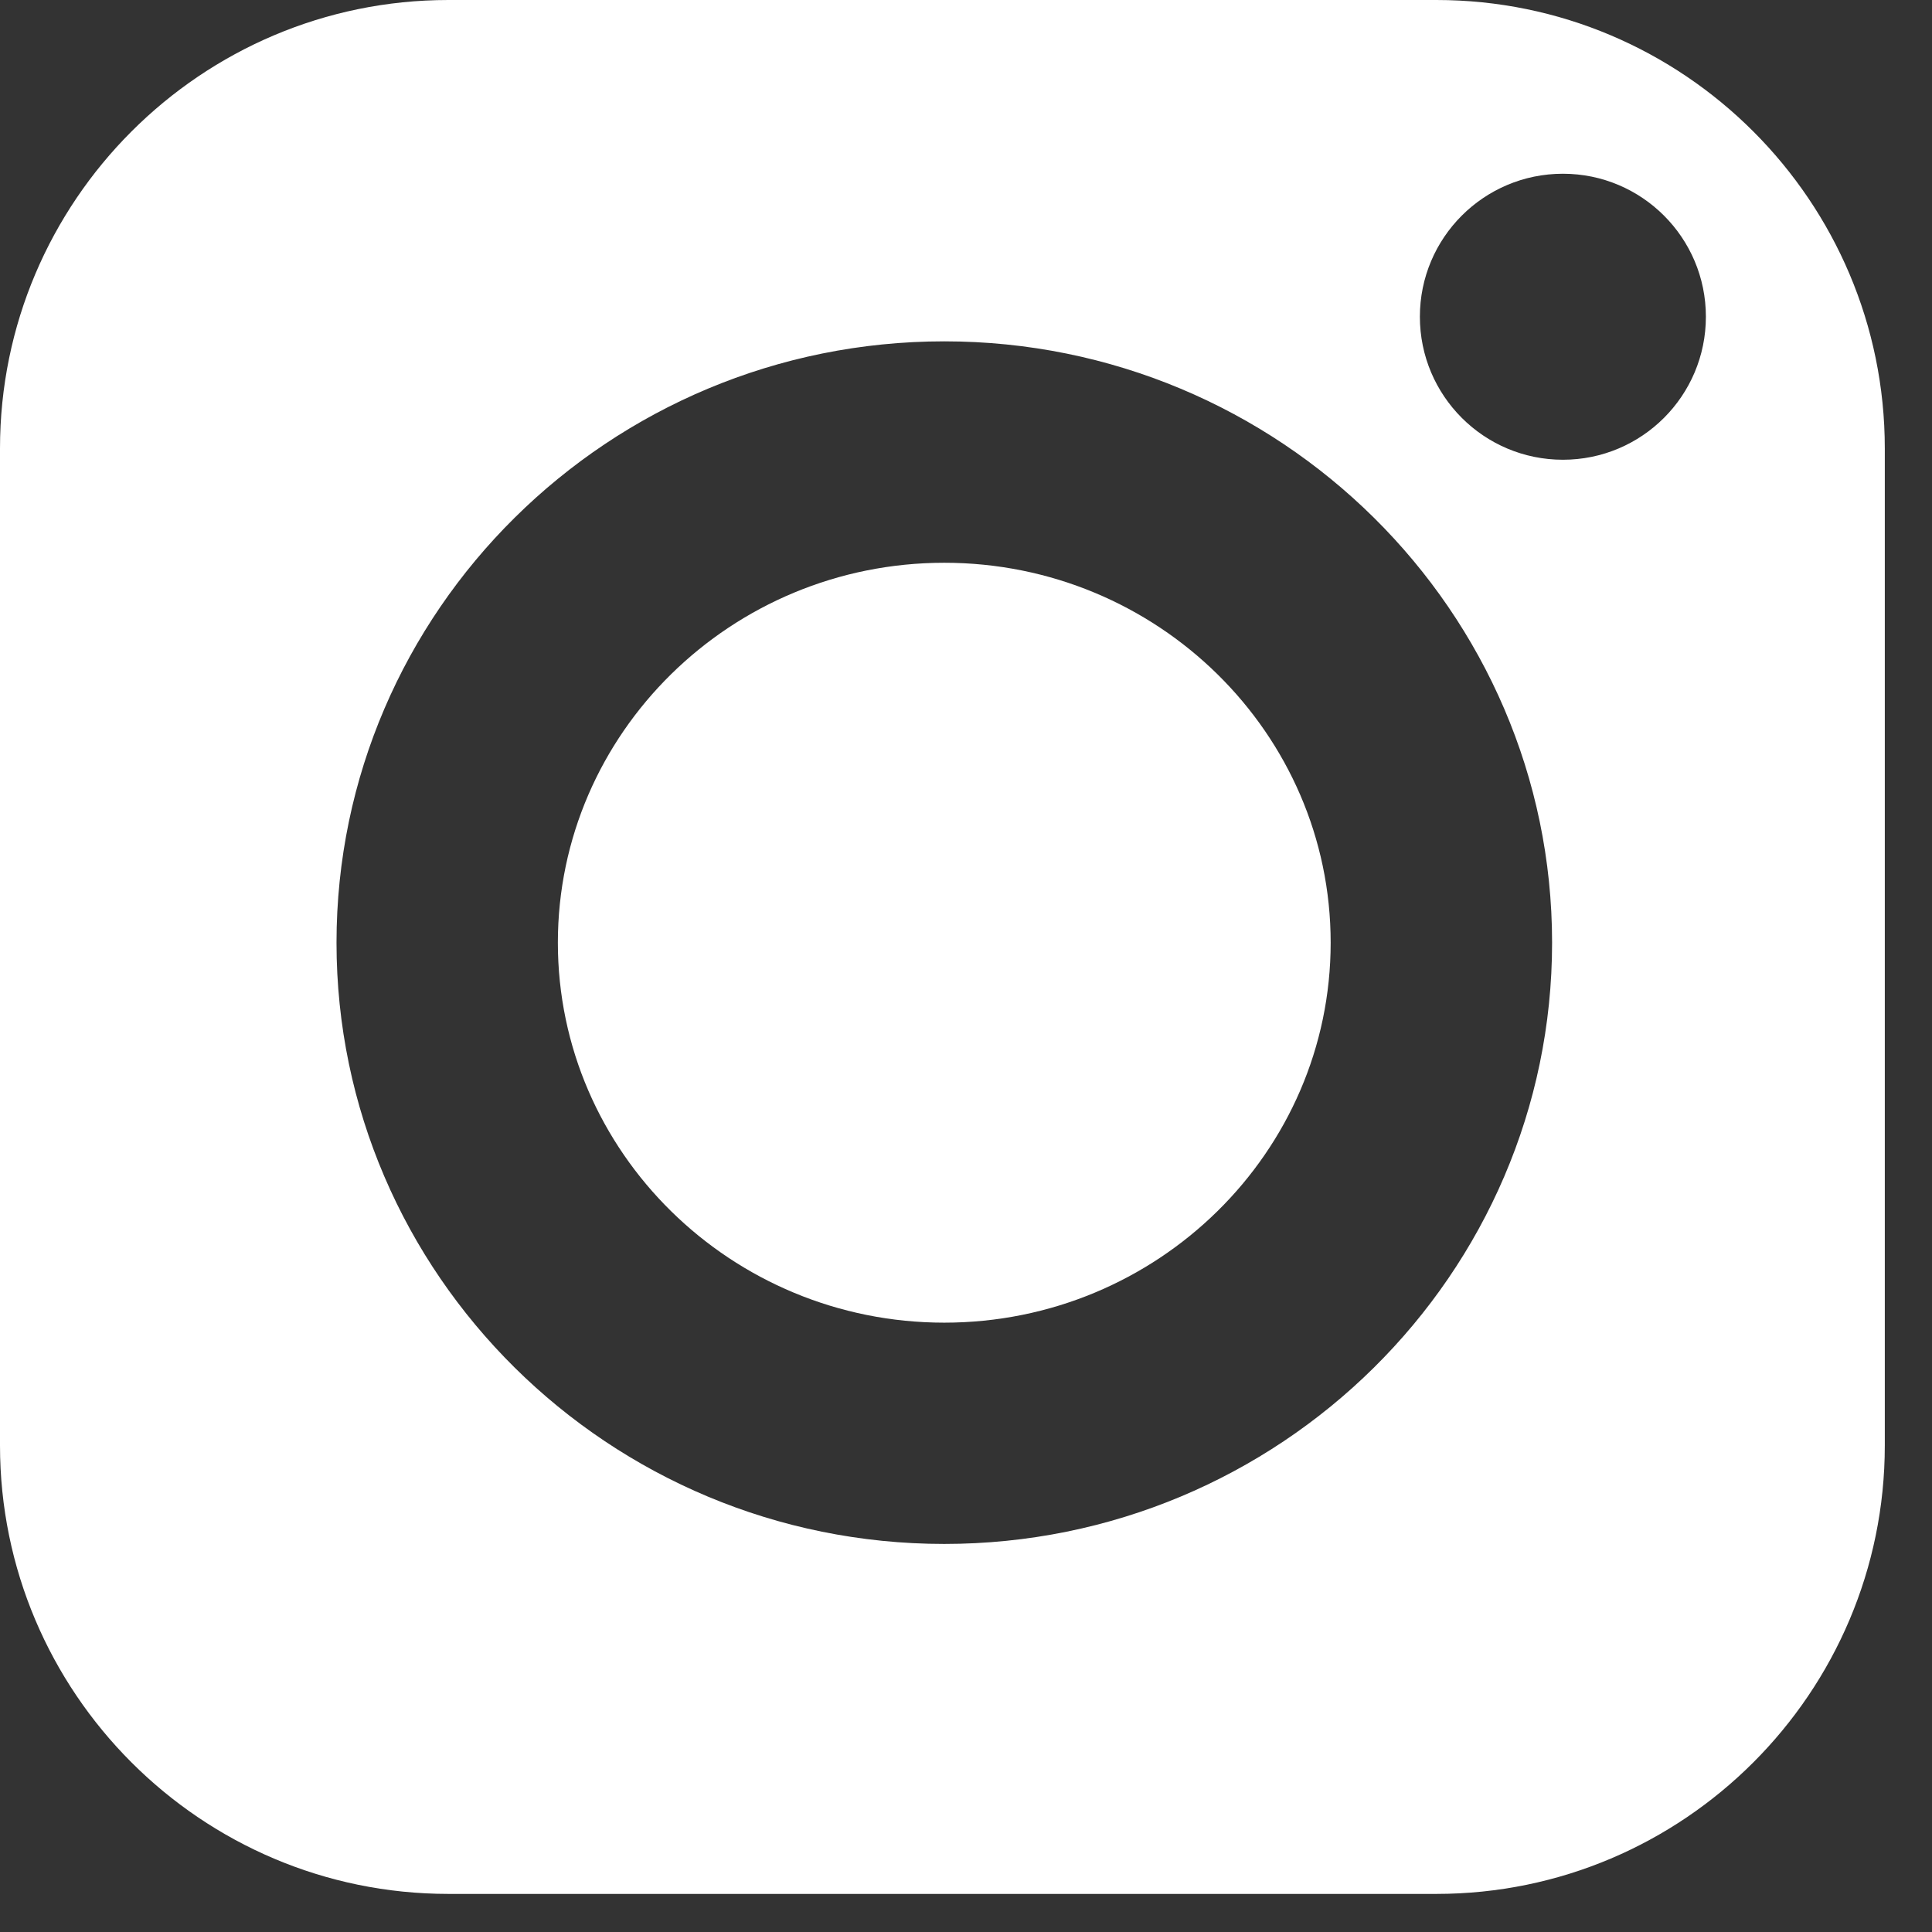
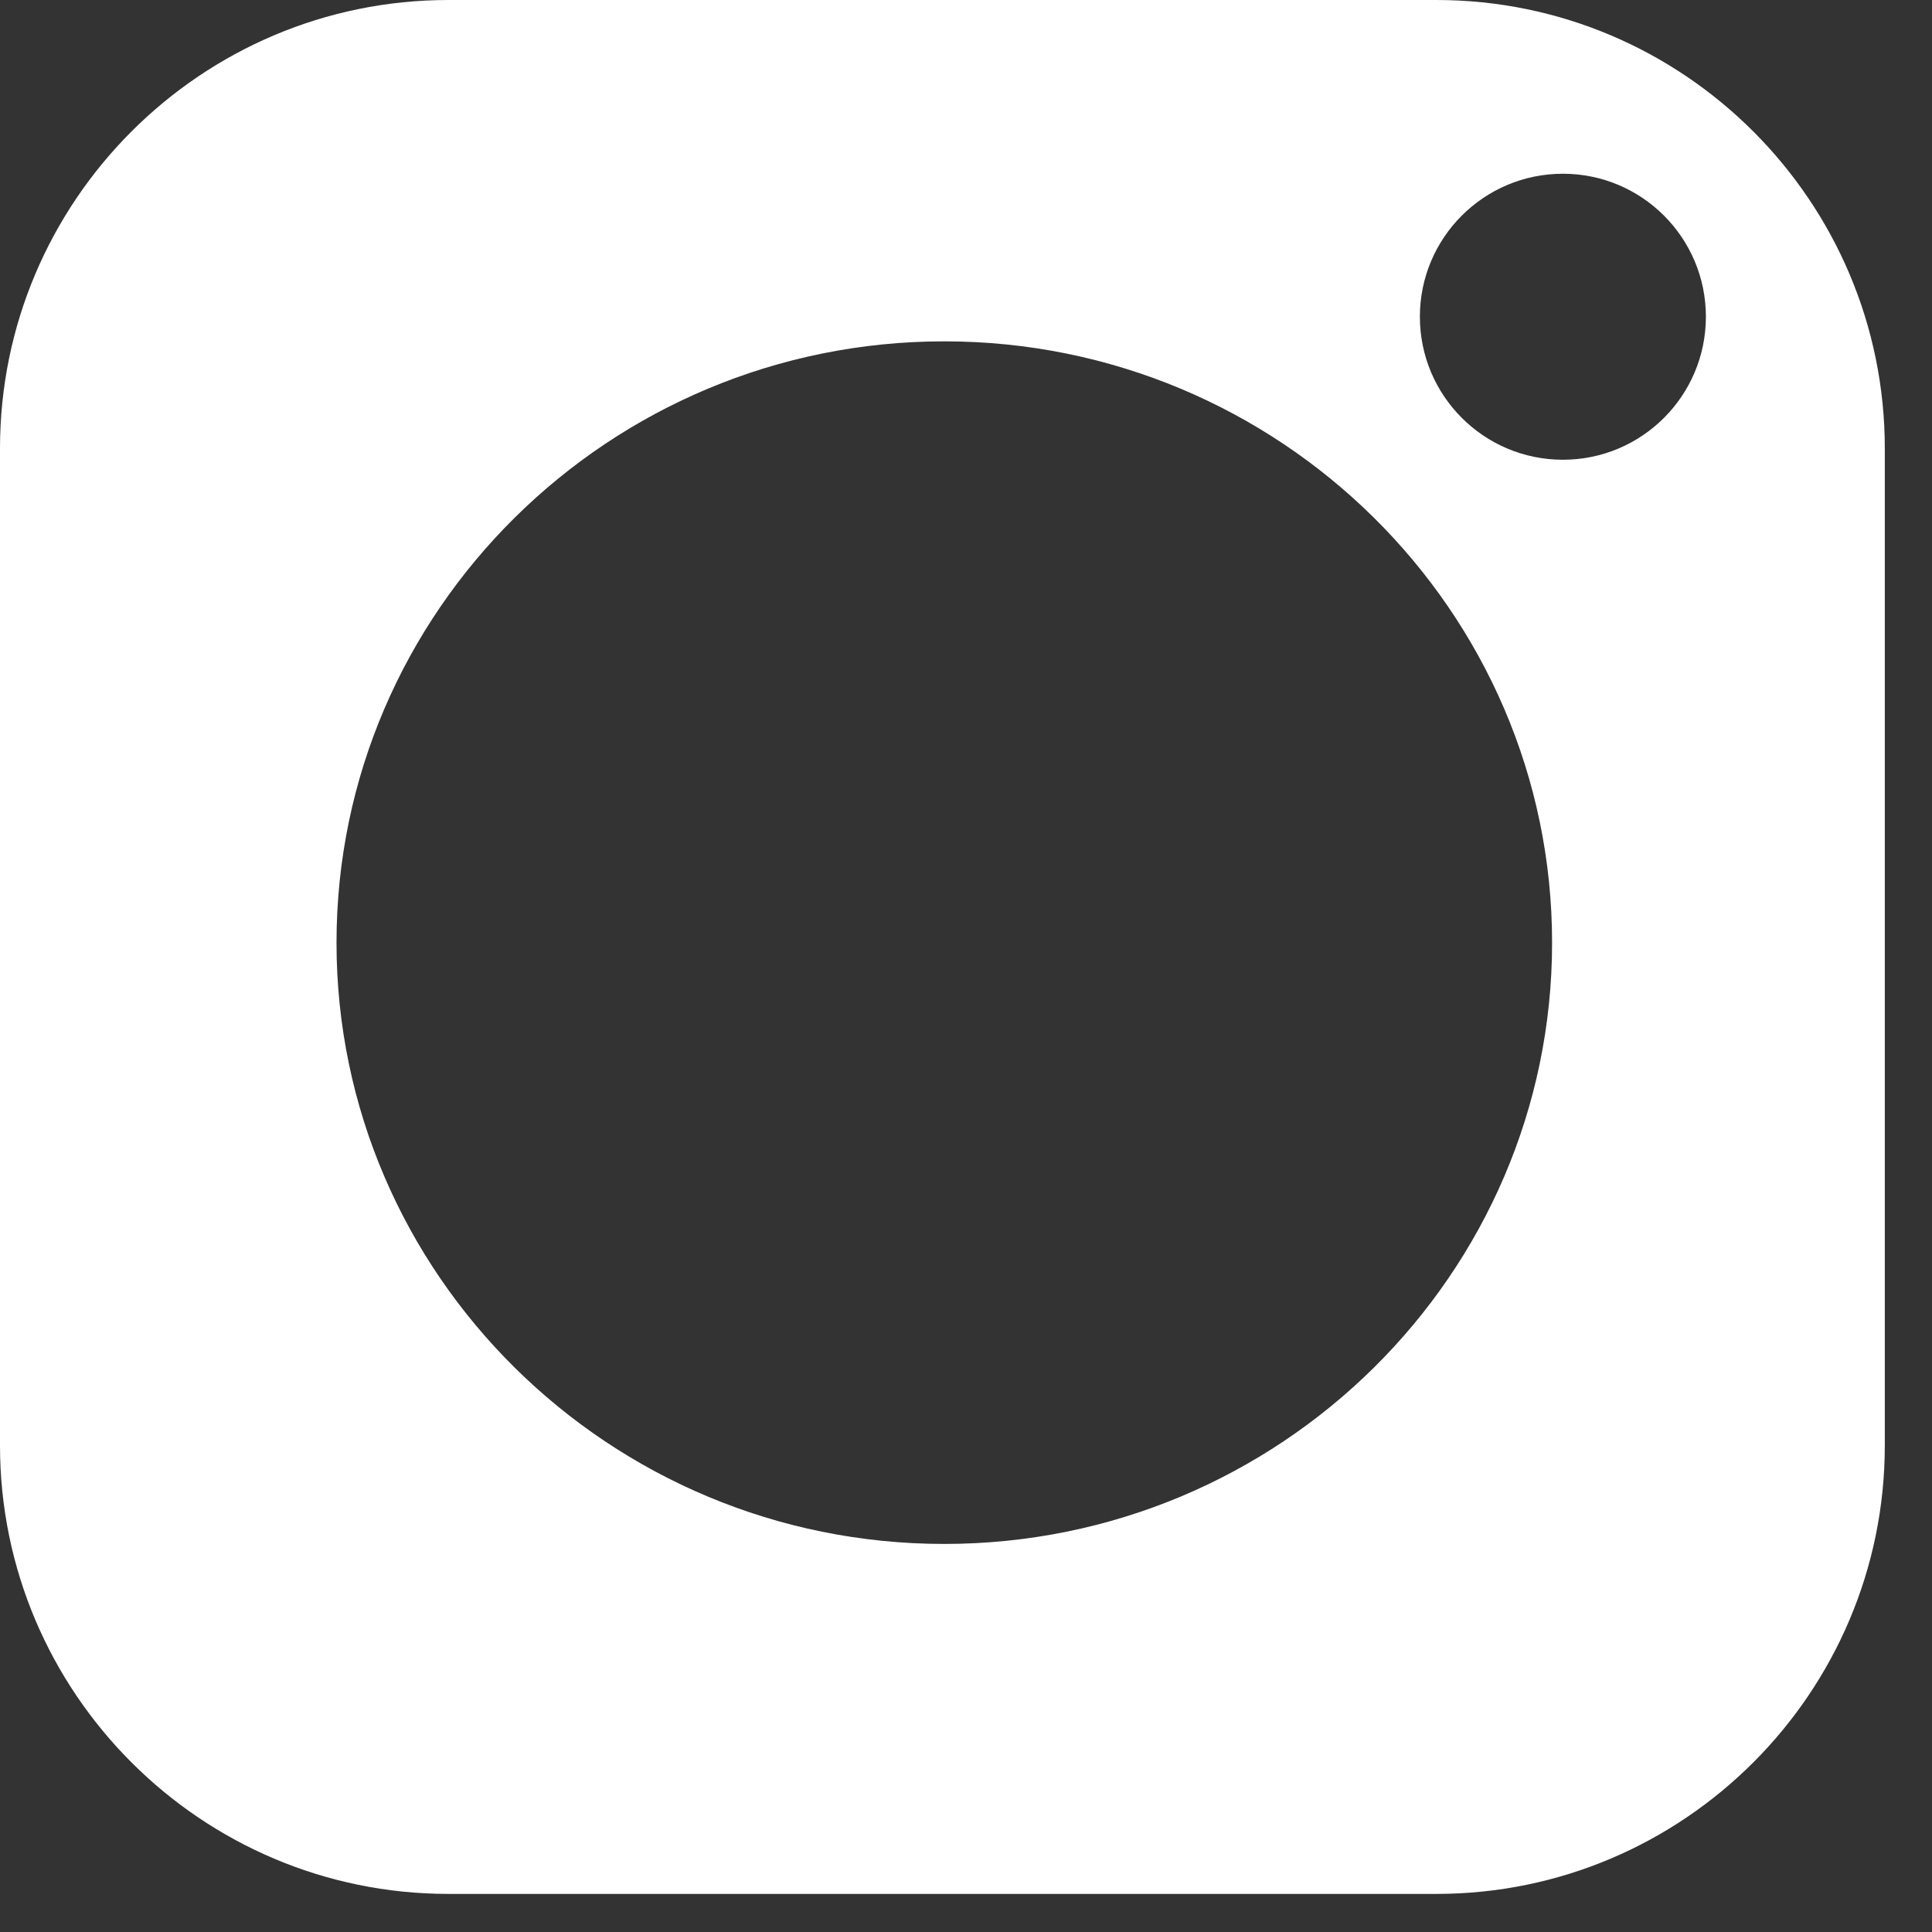
<svg xmlns="http://www.w3.org/2000/svg" width="28" height="28" viewBox="0 0 28 28" fill="none">
  <rect x="0" y="0" width="28" height="28" fill="#333333" stroke="none" />
  <path d="M20.817 0H6.499C2.915 0 0 2.915 0 6.499V20.949C0 24.532 2.915 27.448 6.499 27.448H20.817C24.401 27.448 27.316 24.532 27.316 20.949V6.499C27.316 2.915 24.401 0 20.817 0ZM13.685 22.376C8.828 22.376 4.877 18.467 4.877 13.662C4.877 8.856 8.829 4.947 13.685 4.947C18.542 4.947 22.494 8.856 22.494 13.662C22.494 18.467 18.543 22.376 13.685 22.376ZM22.651 6.663C21.506 6.663 20.578 5.735 20.578 4.59C20.578 3.446 21.506 2.518 22.651 2.518C23.795 2.518 24.723 3.446 24.723 4.59C24.723 5.735 23.795 6.663 22.651 6.663Z" fill="white" />
-   <path d="M13.685 8.156C10.597 8.156 8.085 10.626 8.085 13.662C8.085 16.699 10.597 19.169 13.685 19.169C16.773 19.169 19.285 16.699 19.285 13.662C19.285 10.626 16.773 8.156 13.685 8.156Z" fill="white" />
</svg>